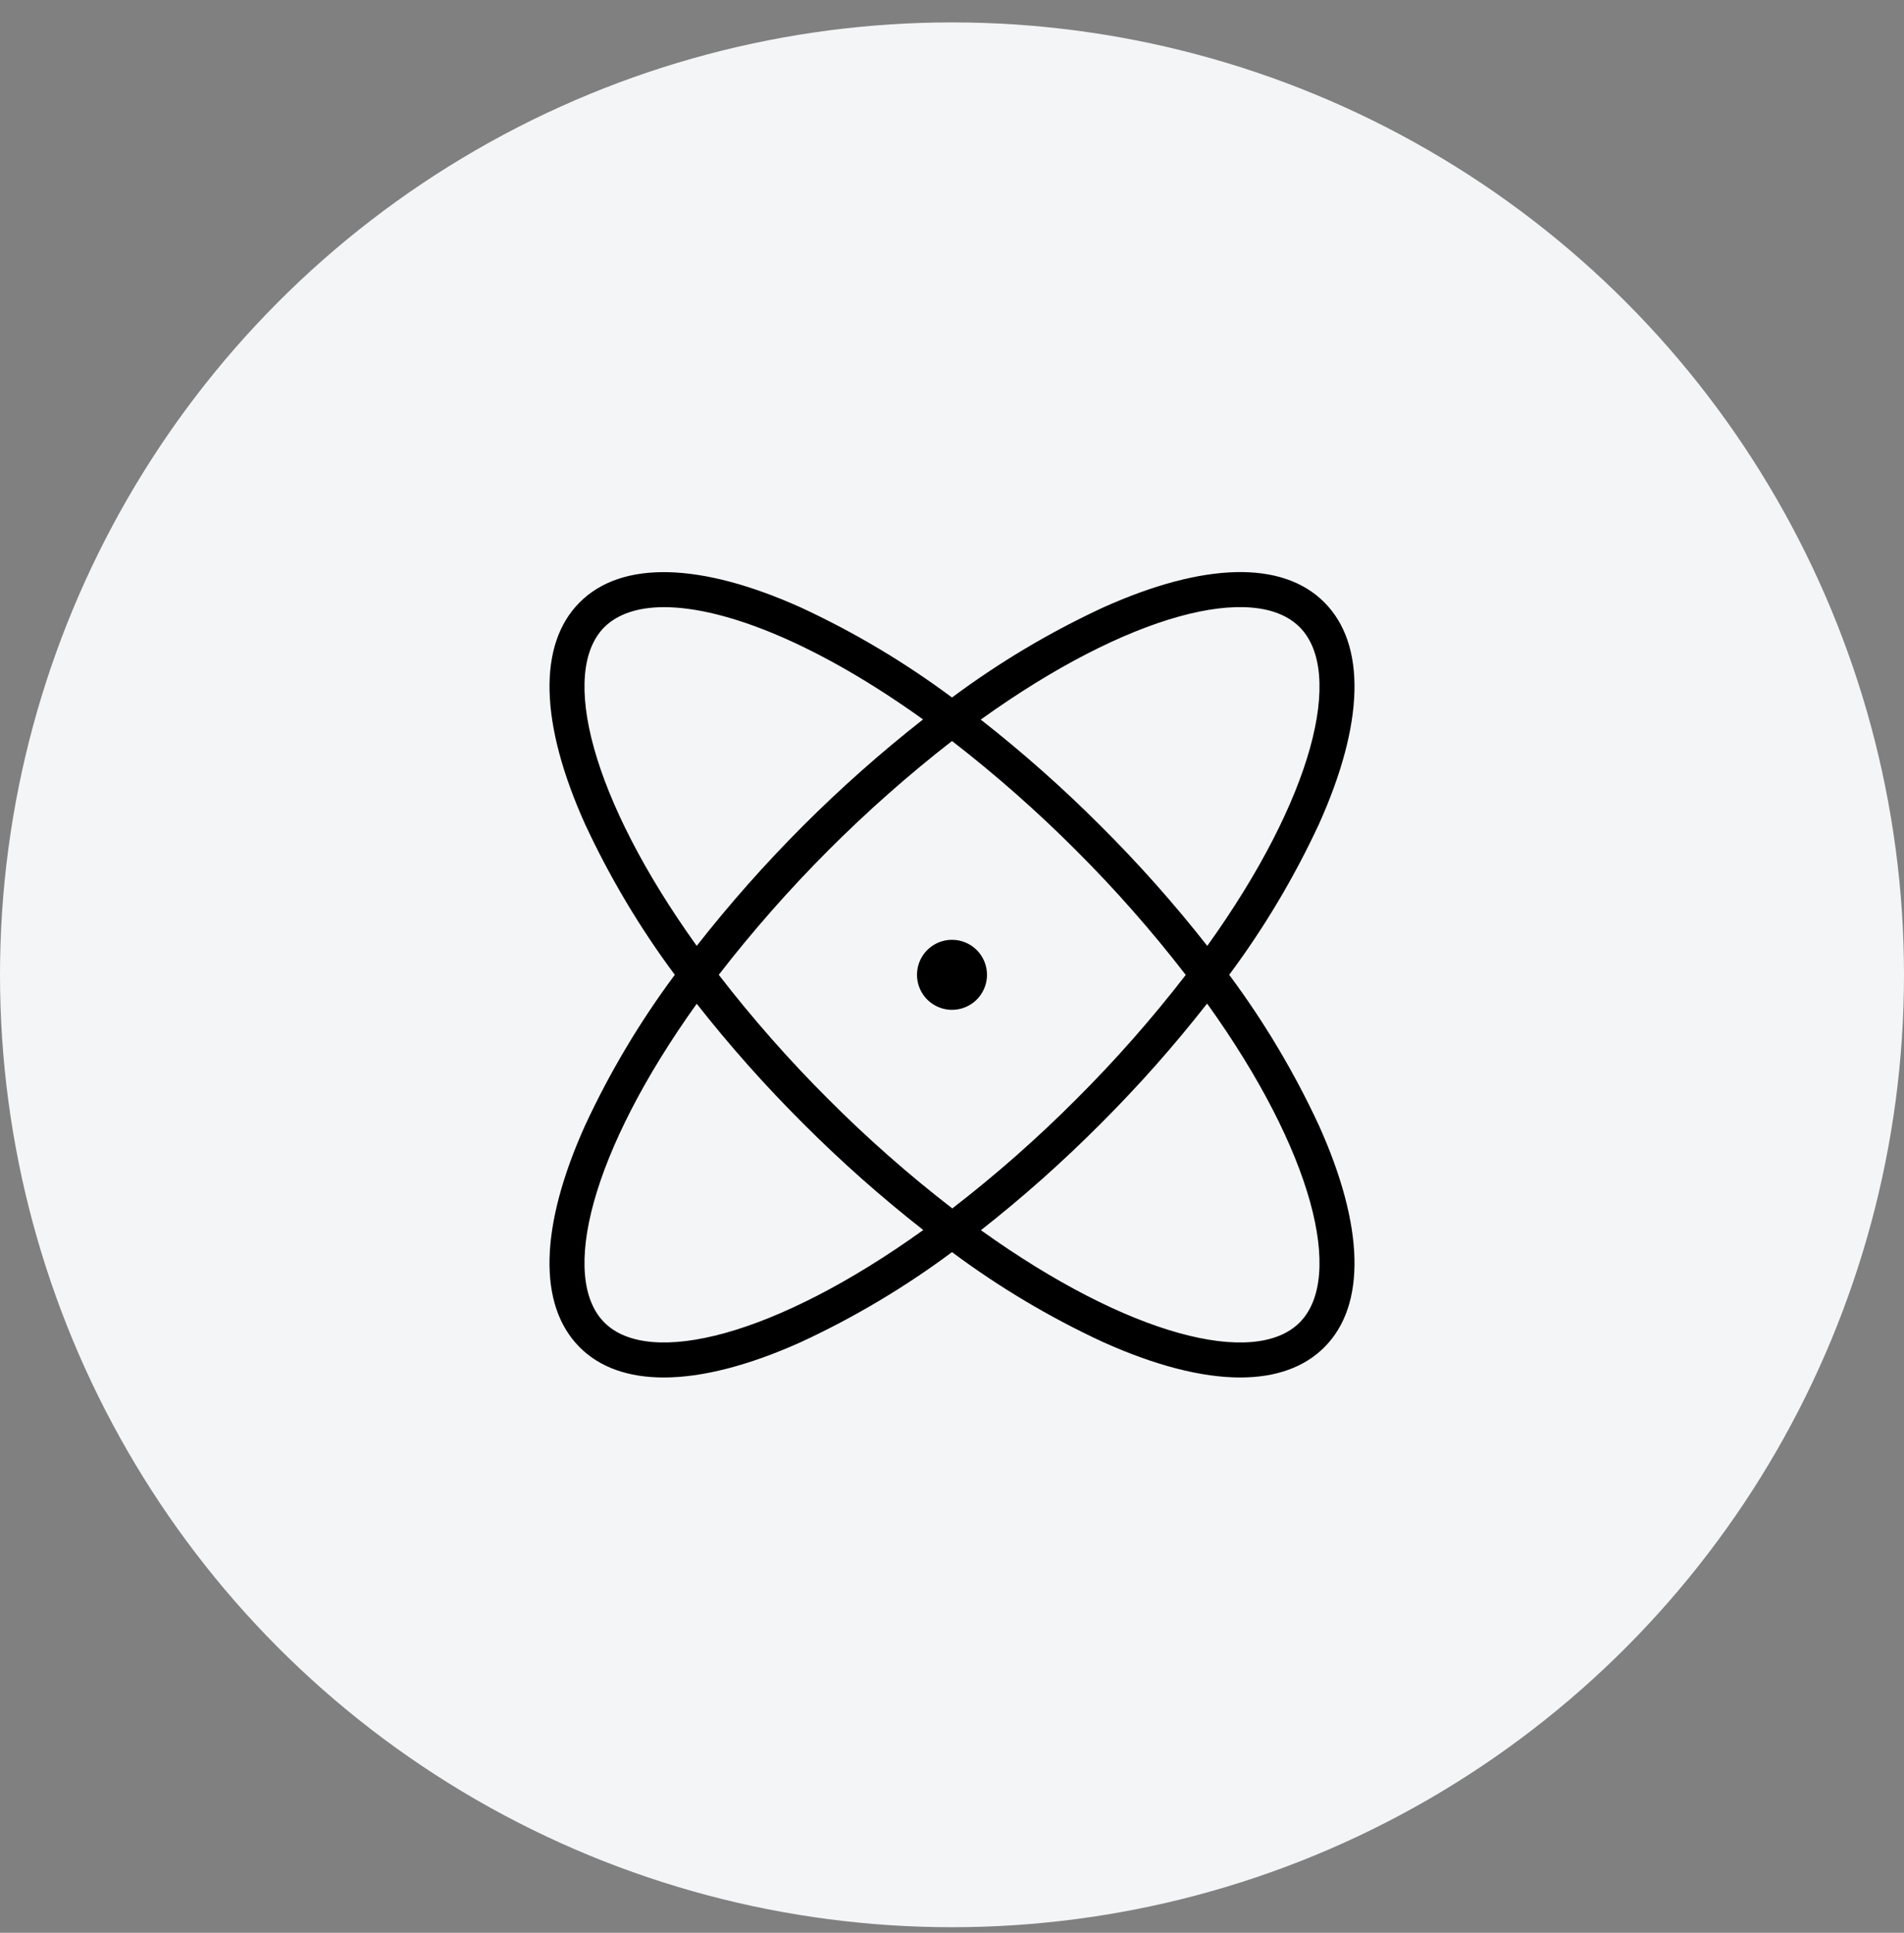
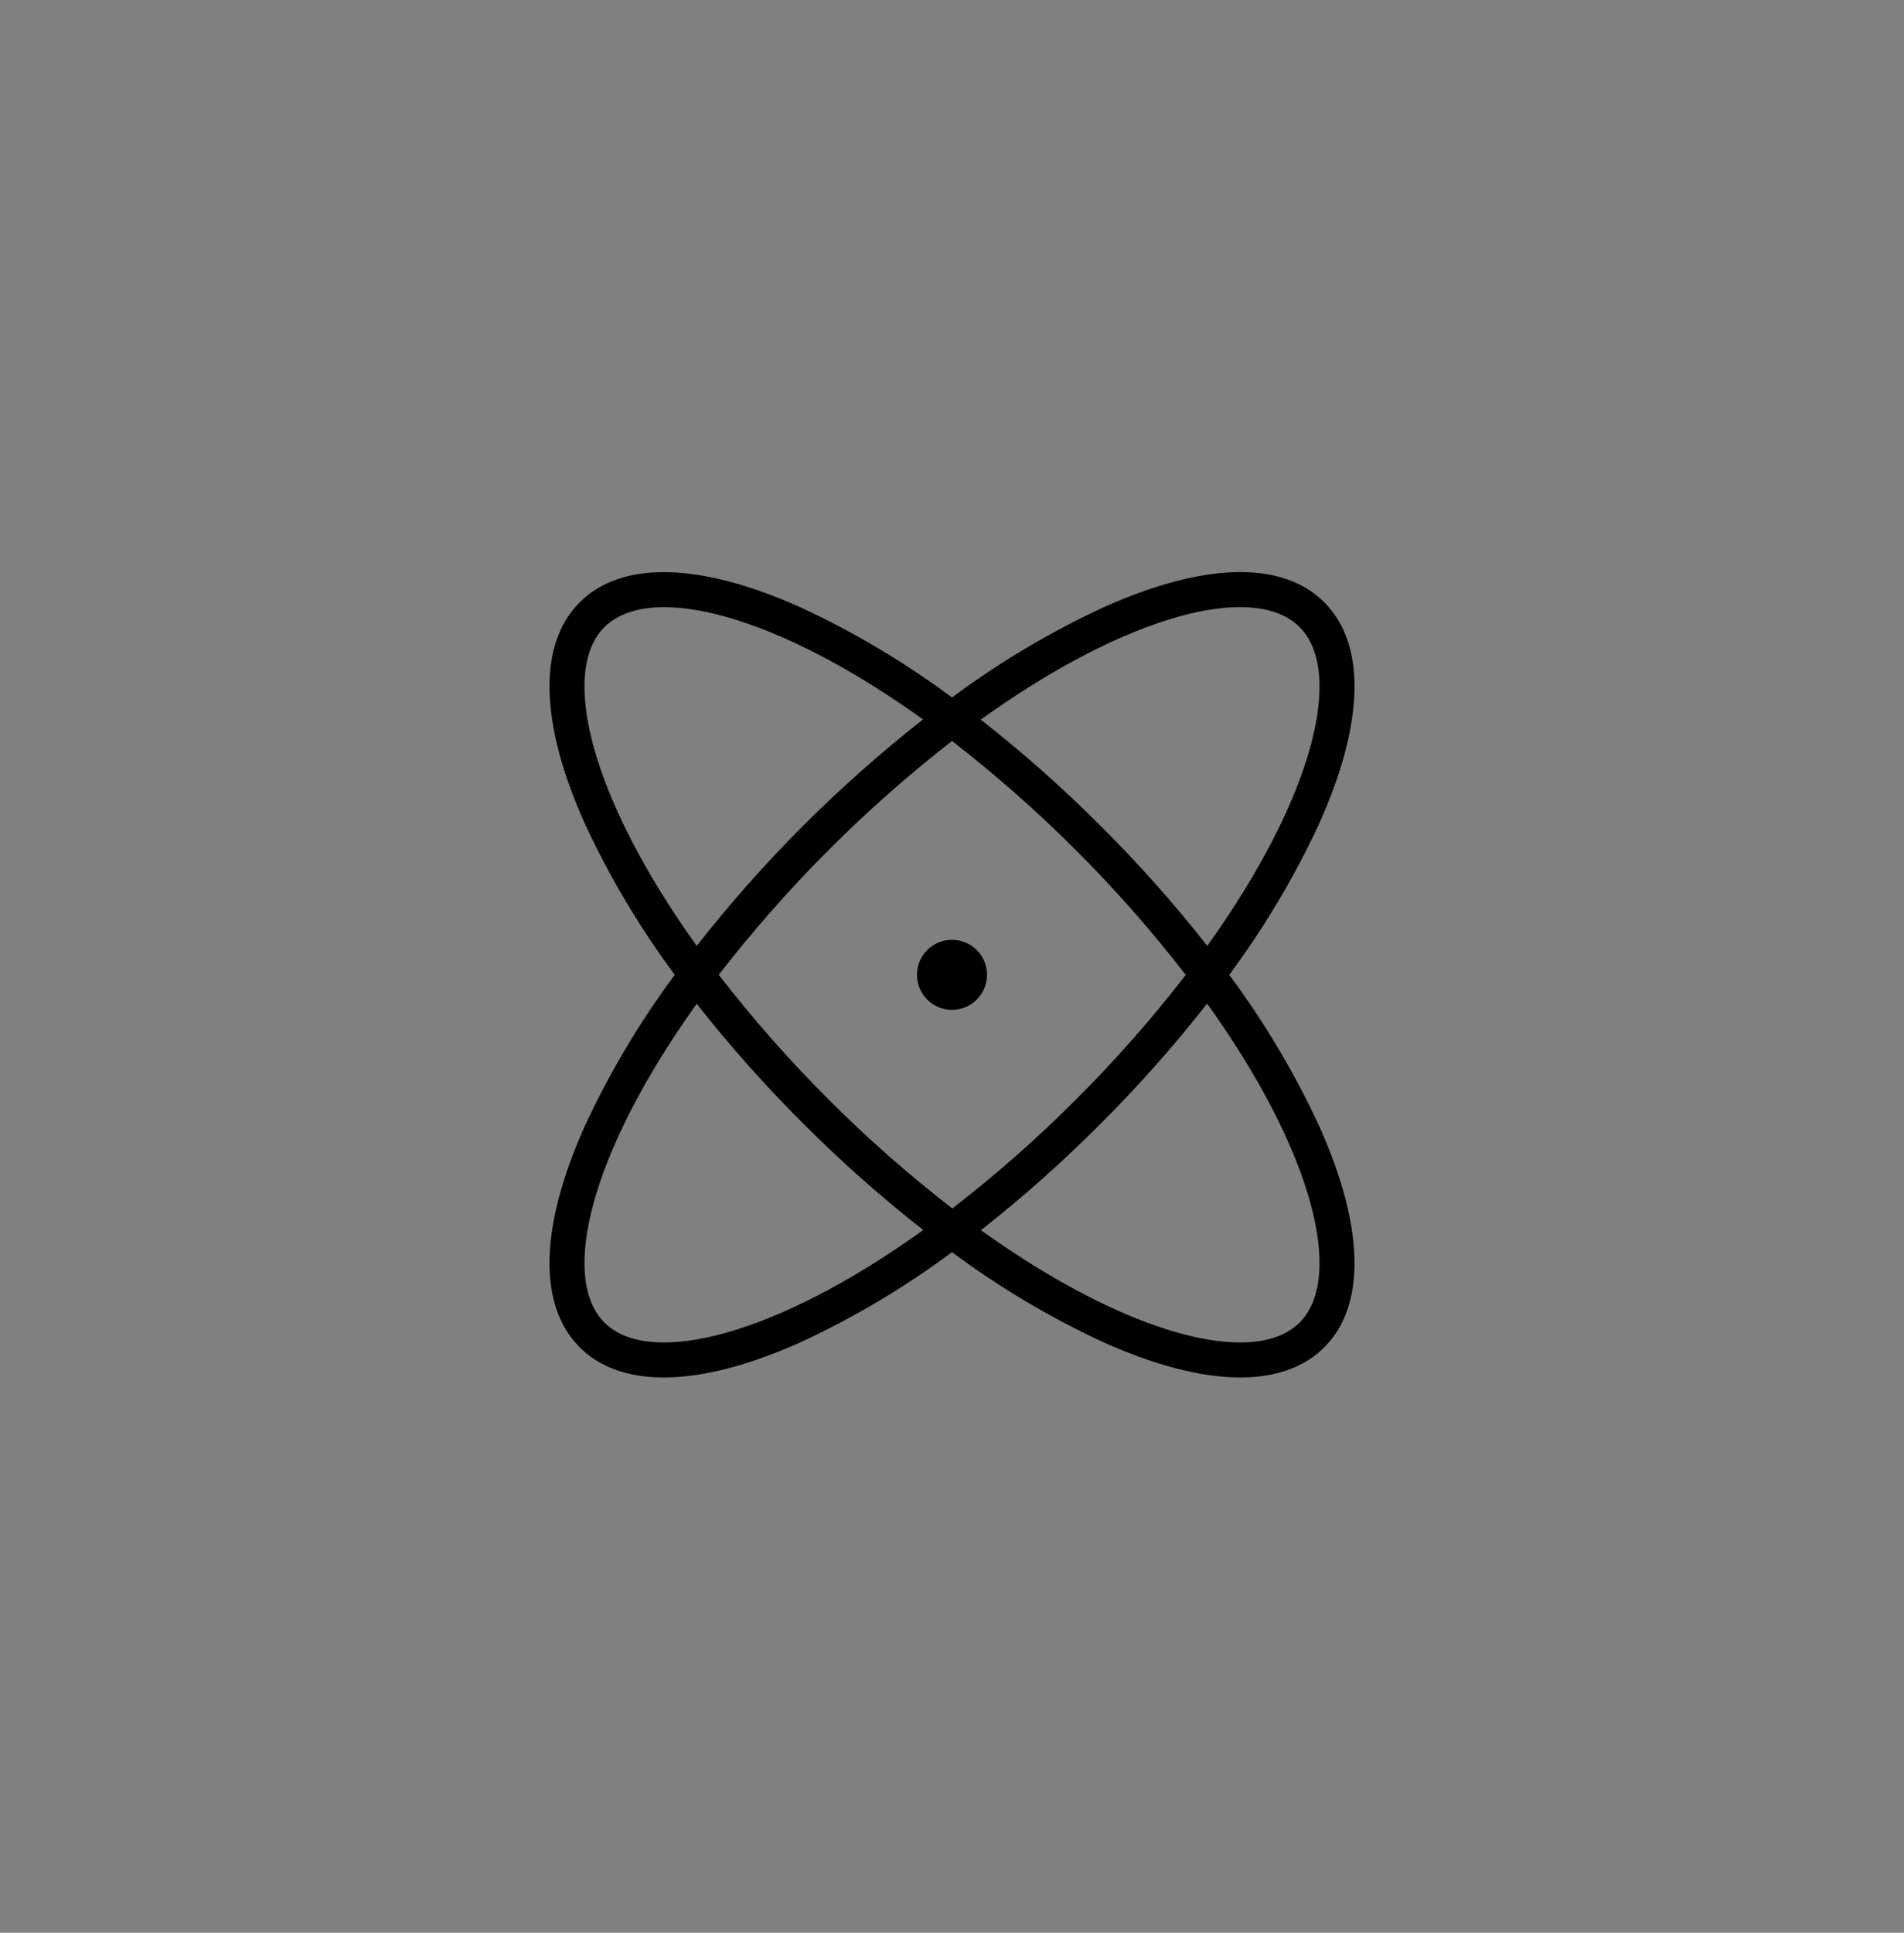
<svg xmlns="http://www.w3.org/2000/svg" fill="none" viewBox="0 0 68 69" height="69" width="68">
  <rect x="0" y="0" width="68" height="69" fill="#808080" stroke="none" />
-   <circle fill="#F4F5F6" r="34" cy="34.8" cx="34" />
  <path fill="black" d="M47.108 40.186C46.226 38.285 45.151 36.48 43.9 34.8C45.151 33.119 46.226 31.314 47.108 29.414C48.73 25.811 48.797 23.008 47.297 21.503C45.797 19.998 42.989 20.07 39.386 21.692C37.485 22.574 35.681 23.649 34 24.9C32.319 23.649 30.515 22.574 28.614 21.692C25.011 20.07 22.202 20.003 20.703 21.503C19.205 23.003 19.27 25.811 20.892 29.414C21.774 31.314 22.849 33.119 24.1 34.8C22.849 36.48 21.774 38.285 20.892 40.186C19.27 43.789 19.203 46.592 20.703 48.097C21.422 48.815 22.438 49.175 23.706 49.175C25.078 49.175 26.739 48.751 28.614 47.907C30.515 47.026 32.319 45.951 34 44.7C35.681 45.951 37.485 47.026 39.386 47.907C41.261 48.751 42.922 49.175 44.294 49.175C45.558 49.175 46.578 48.815 47.297 48.097C48.797 46.598 48.73 43.789 47.108 40.186ZM46.414 22.386C48.019 23.992 46.905 28.487 43.117 33.767C41.937 32.264 40.666 30.835 39.312 29.487C37.962 28.135 36.531 26.867 35.027 25.689C40.312 21.893 44.808 20.779 46.414 22.386ZM42.352 34.8C41.146 36.36 39.842 37.842 38.445 39.234C37.053 40.631 35.572 41.935 34.011 43.14C32.45 41.935 30.969 40.631 29.577 39.234C28.18 37.842 26.876 36.36 25.67 34.8C28.087 31.68 30.886 28.876 34 26.453C35.559 27.659 37.04 28.964 38.433 30.359C39.831 31.753 41.138 33.237 42.345 34.8H42.352ZM21.586 22.386C22.062 21.917 22.791 21.675 23.717 21.675C25.922 21.675 29.25 23.017 32.966 25.683C29.957 28.043 27.243 30.757 24.883 33.767C21.095 28.487 19.981 23.992 21.586 22.386ZM21.586 47.214C19.981 45.608 21.095 41.12 24.883 35.833C26.063 37.335 27.334 38.764 28.688 40.112C30.038 41.464 31.469 42.733 32.974 43.911C27.688 47.704 23.192 48.818 21.586 47.214ZM46.414 47.214C44.808 48.818 40.32 47.704 35.033 43.917C36.535 42.737 37.965 41.466 39.312 40.112C40.665 38.762 41.933 37.331 43.111 35.826C46.905 41.112 48.019 45.608 46.414 47.214ZM35.25 34.8C35.25 35.047 35.177 35.289 35.039 35.494C34.902 35.7 34.707 35.86 34.478 35.955C34.25 36.049 33.999 36.074 33.756 36.026C33.514 35.977 33.291 35.858 33.116 35.684C32.941 35.509 32.822 35.286 32.774 35.044C32.726 34.801 32.751 34.55 32.845 34.321C32.94 34.093 33.1 33.898 33.306 33.76C33.511 33.623 33.753 33.55 34 33.55C34.331 33.55 34.65 33.681 34.884 33.916C35.118 34.15 35.25 34.468 35.25 34.8Z" />
</svg>